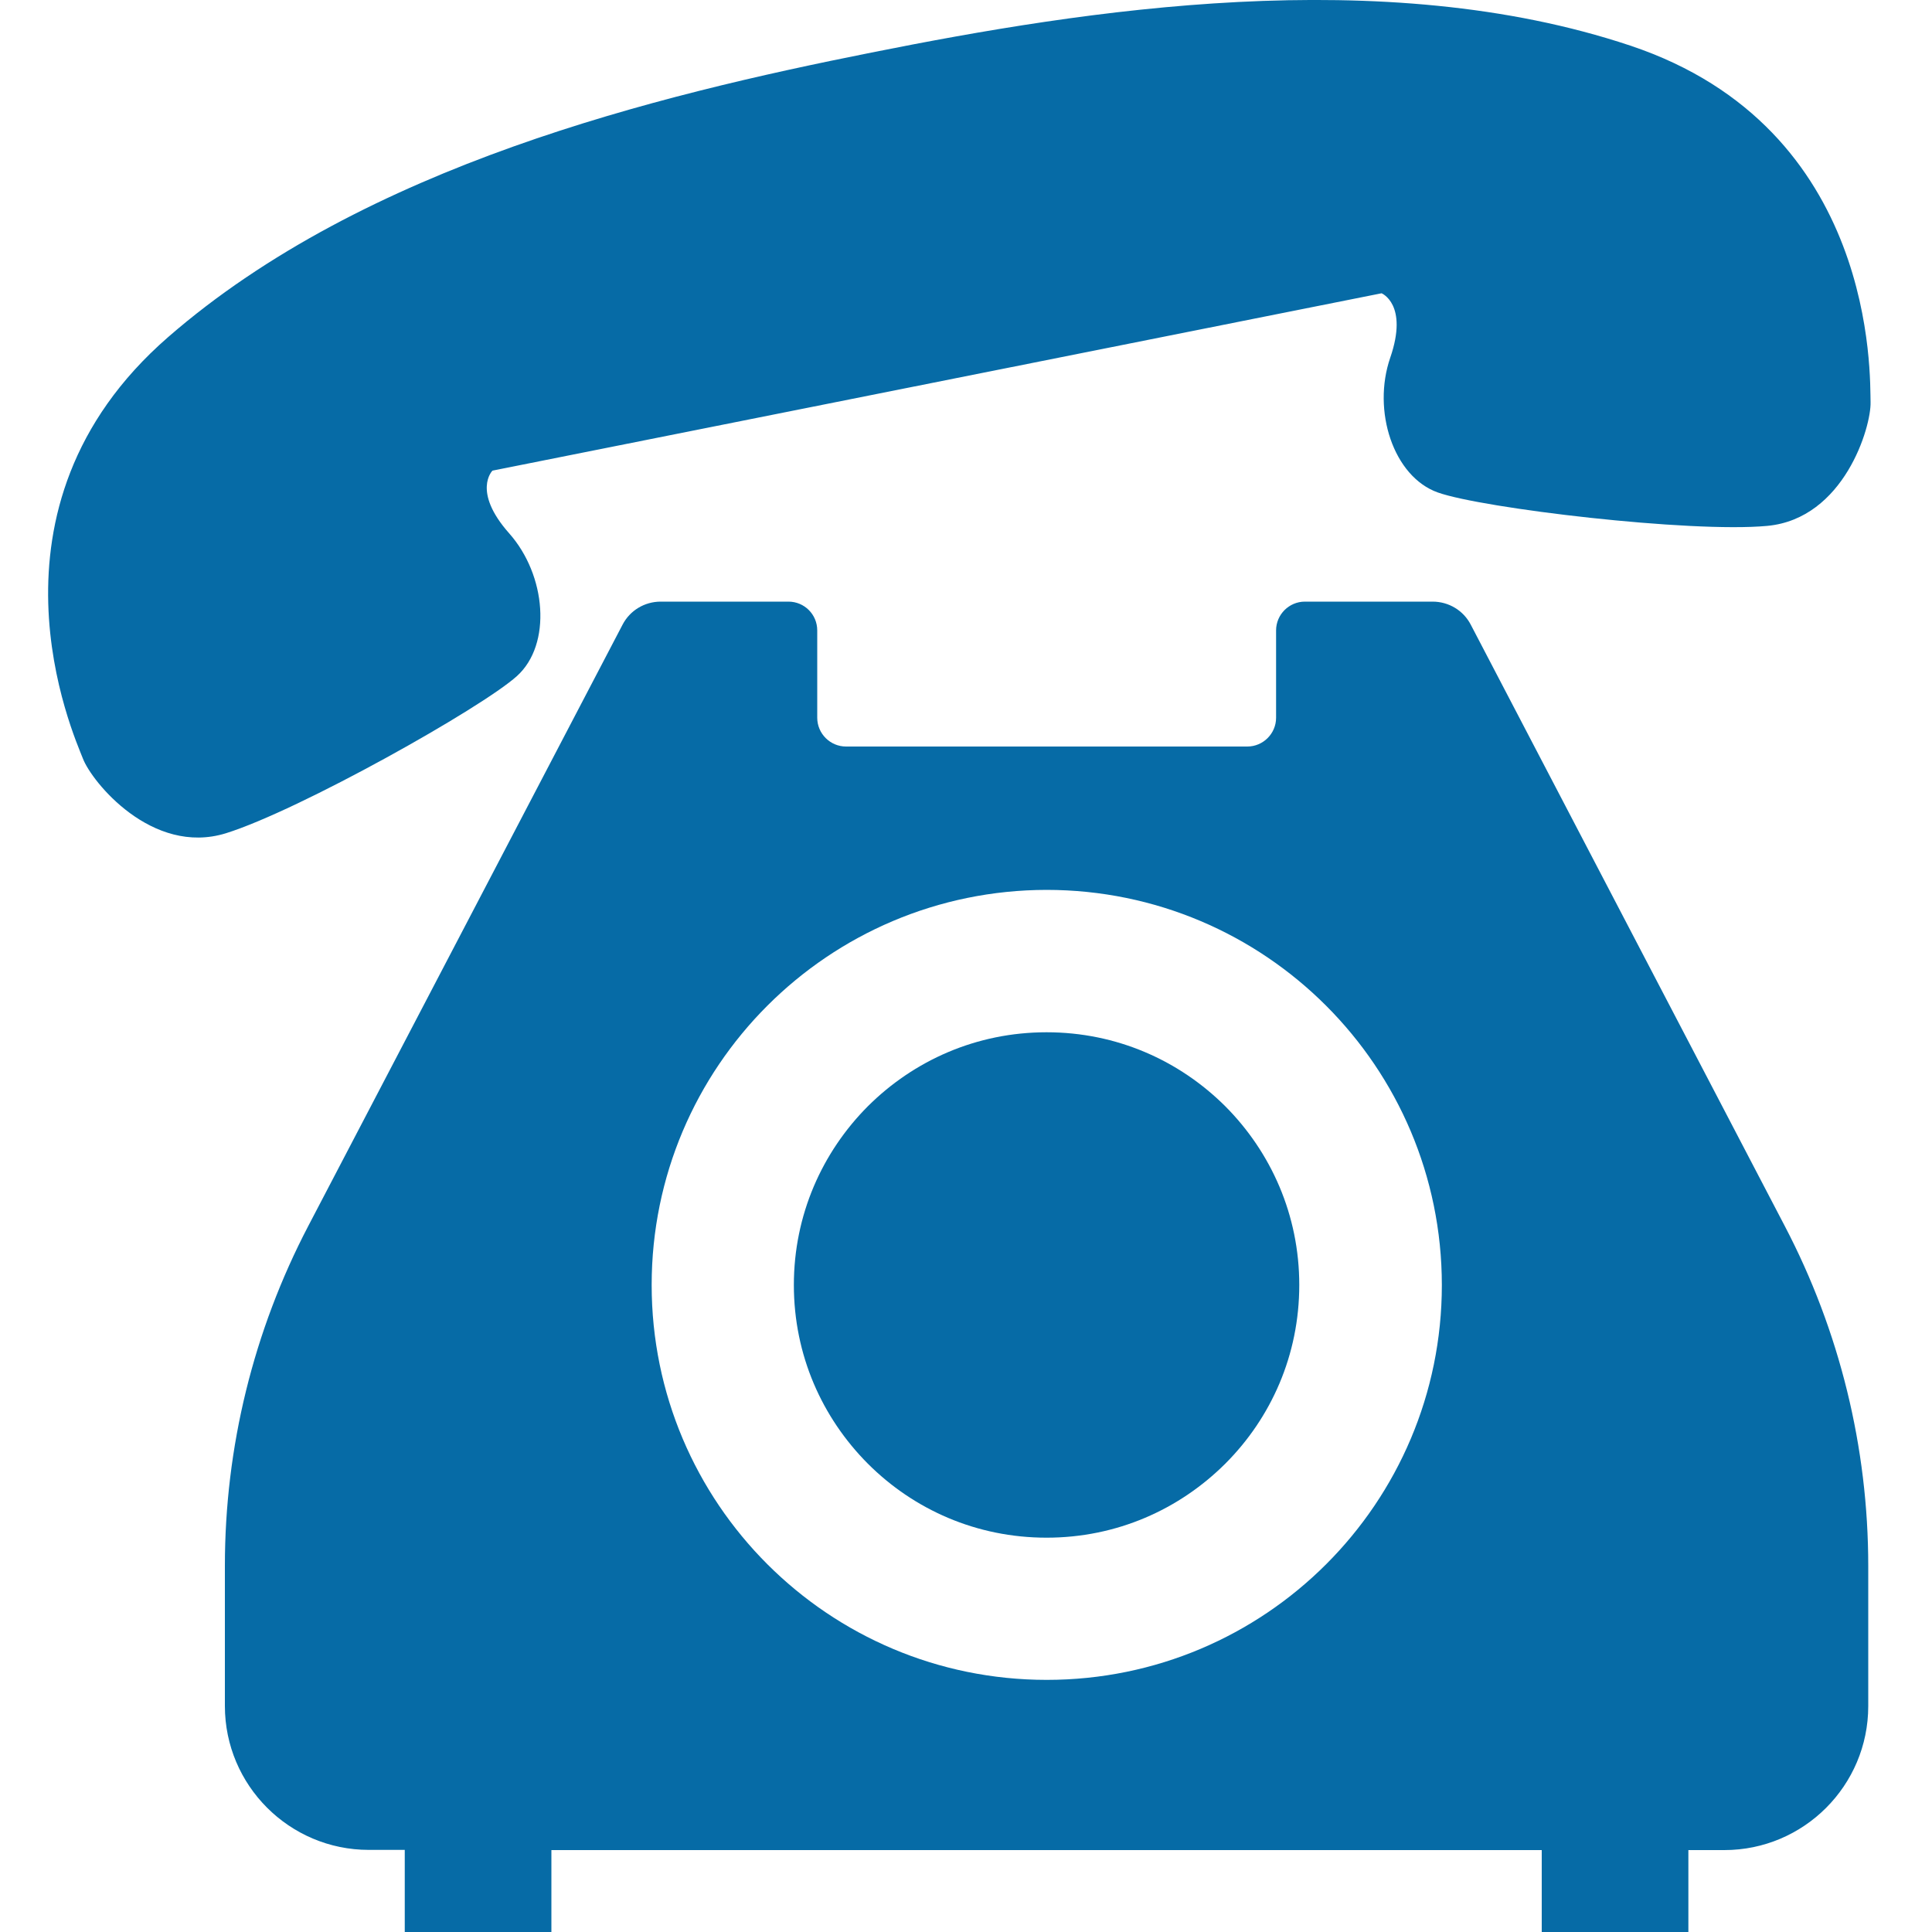
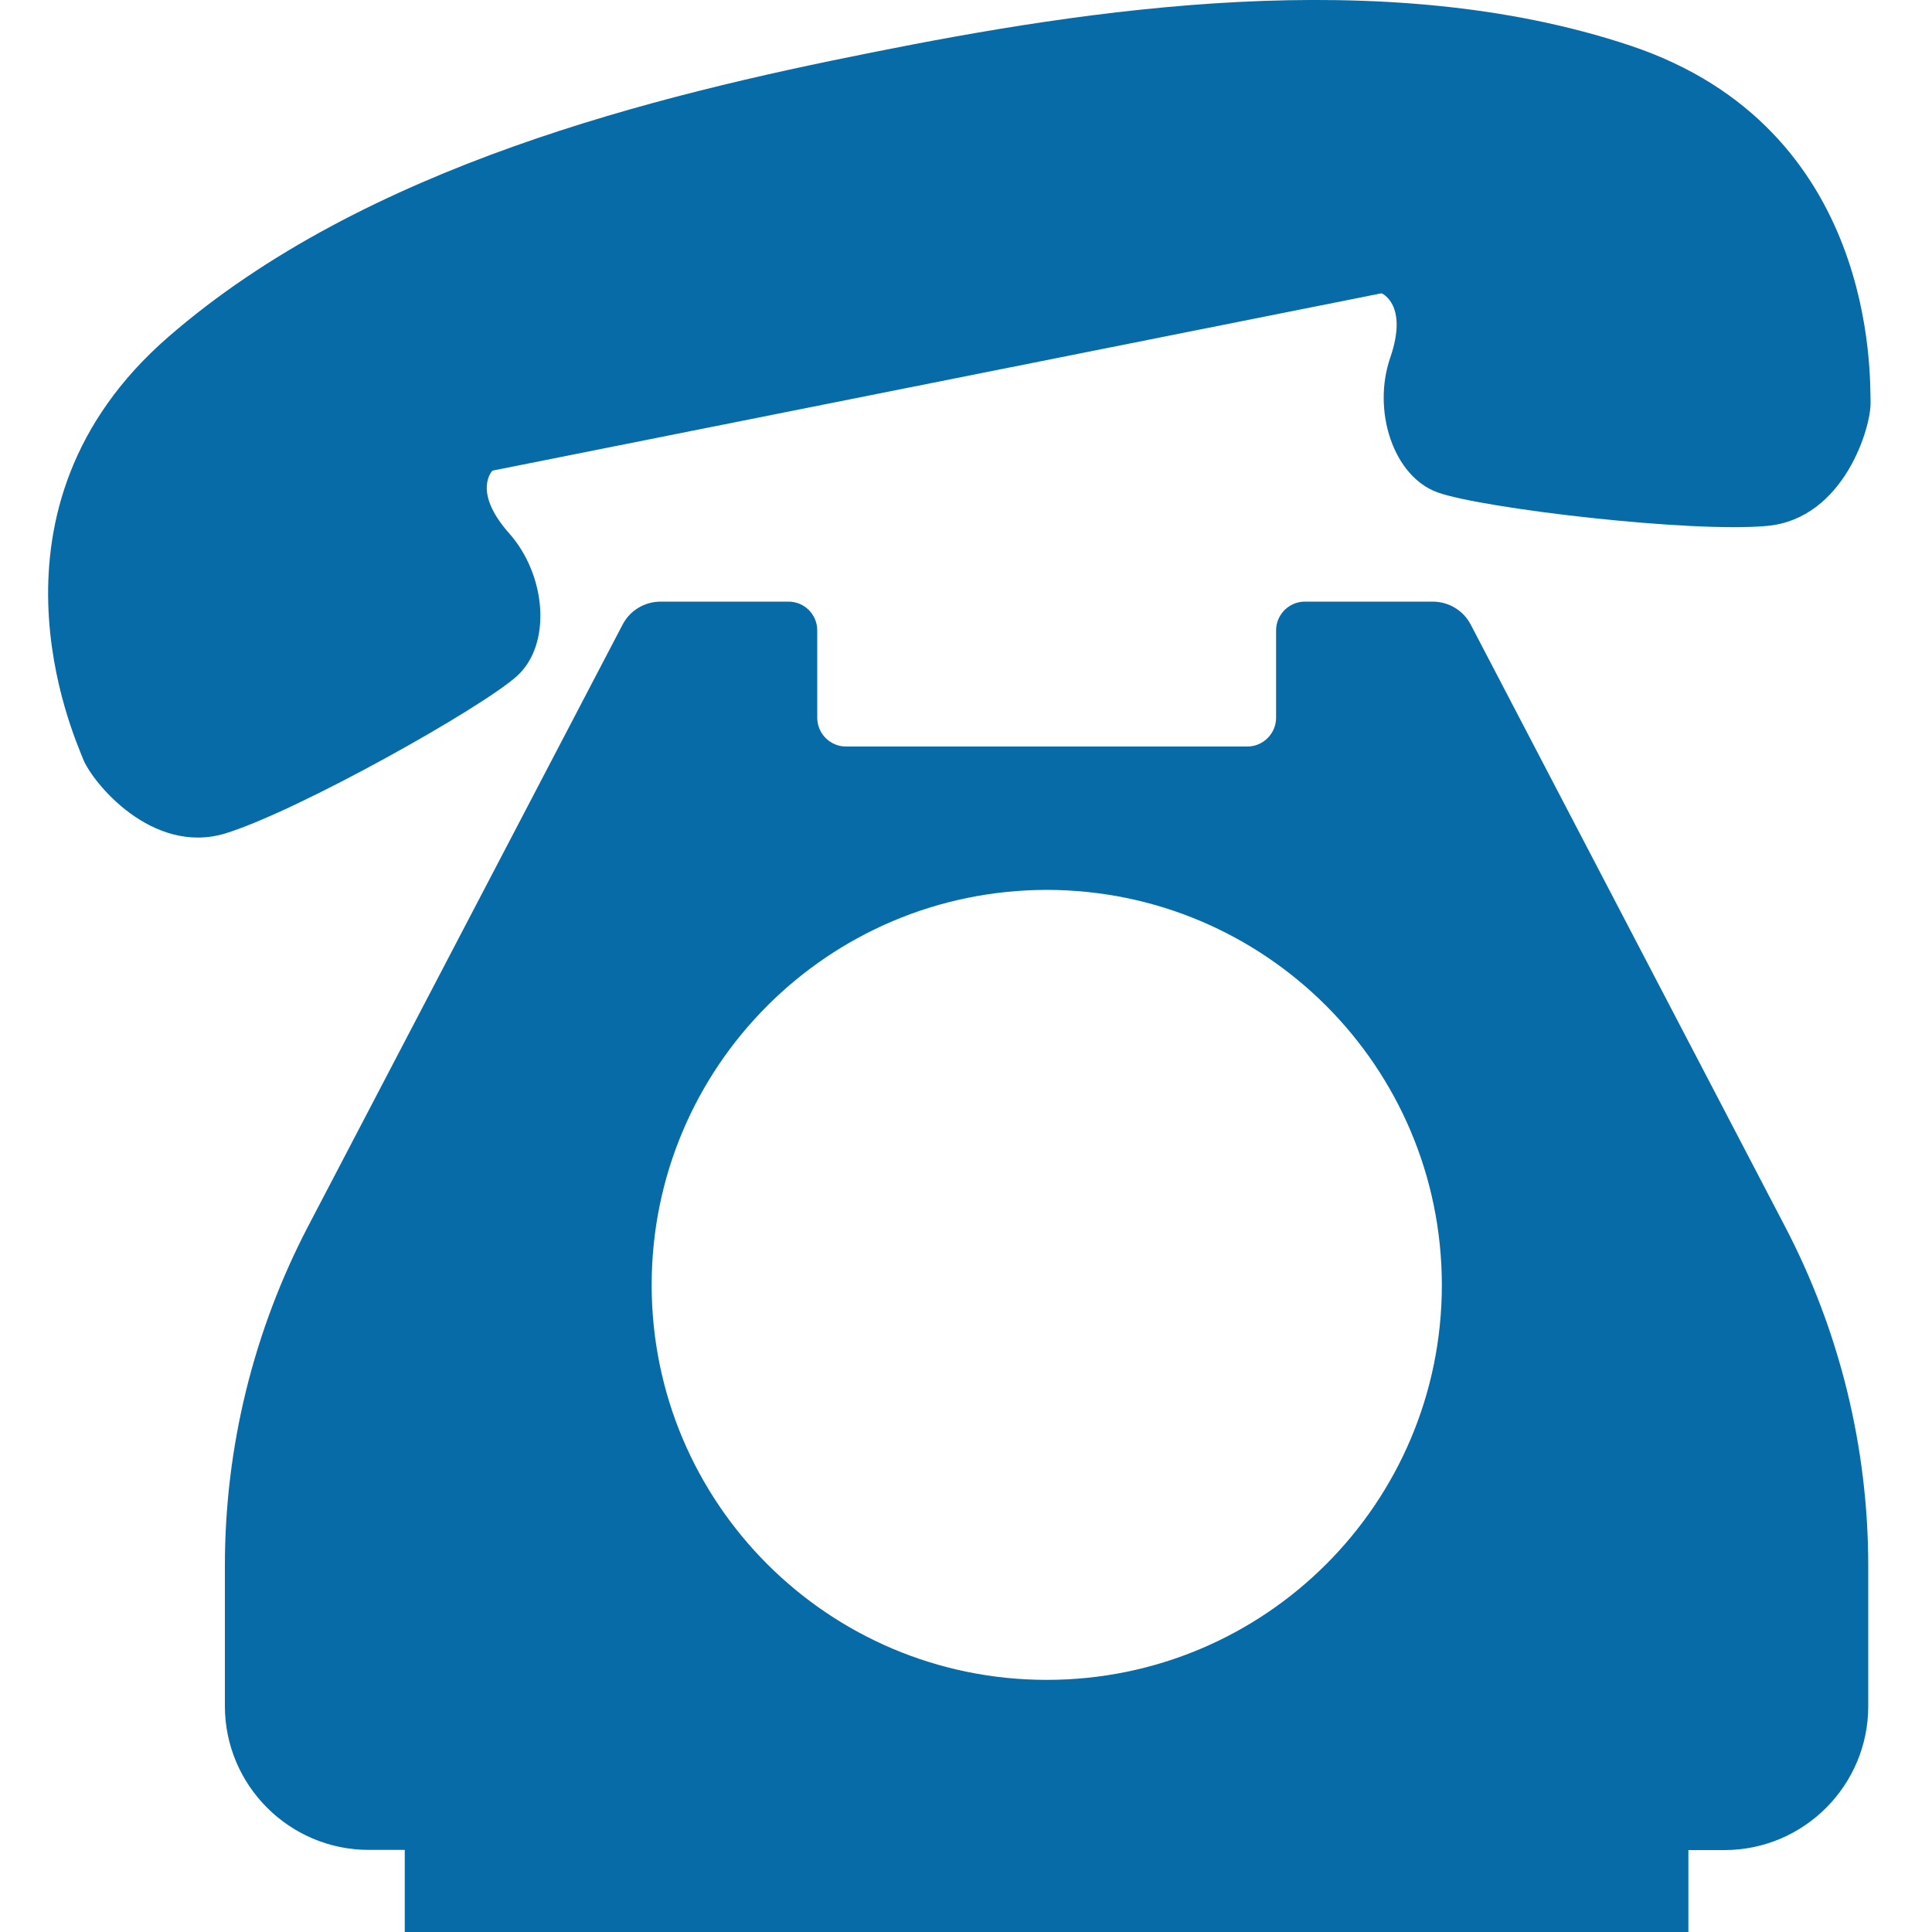
<svg xmlns="http://www.w3.org/2000/svg" version="1.1" id="レイヤー_1" x="0px" y="0px" viewBox="0 0 100 100" style="enable-background:new 0 0 100 100;" xml:space="preserve">
  <style type="text/css">
	.st0{fill:#066BA6;}
</style>
  <g>
    <g>
      <path class="st0" d="M26.76,34.99c1.81-1.64,1.52-5.22-0.41-7.39c-1.93-2.18-0.86-3.24-0.86-3.24l23.01-4.59l23.01-4.59    c0,0,1.4,0.57,0.45,3.33c-0.95,2.75,0.16,6.16,2.46,6.98c2.3,0.82,13.06,2.1,17.05,1.73c3.98-0.37,5.39-5.13,5.35-6.41    c-0.04-1.27,0.38-14.17-12.44-18.45C71.56-1.92,56.2,0.5,45.11,2.72C34.01,4.93,18.89,8.58,8.7,17.45    C-1.5,26.32,3.83,38.07,4.29,39.26c0.45,1.19,3.57,5.05,7.4,3.87C15.5,41.94,24.95,36.63,26.76,34.99z" />
-       <path class="st0" d="M54.17,79.59c3.63,0,6.87-1.46,9.25-3.83c2.38-2.38,3.83-5.63,3.83-9.25c0-3.62-1.46-6.87-3.83-9.25    c-2.38-2.37-5.62-3.83-9.25-3.83c-3.63,0-6.87,1.46-9.25,3.83c-2.37,2.38-3.83,5.63-3.83,9.25c0,3.63,1.46,6.87,3.83,9.25    C47.3,78.14,50.55,79.59,54.17,79.59z" />
-       <path class="st0" d="M76.13,32.34c-0.38-0.74-1.14-1.2-1.98-1.2h-6.61c-0.82,0-1.49,0.67-1.49,1.49v4.52    c0,0.82-0.67,1.49-1.49,1.49H43.79c-0.82,0-1.49-0.67-1.49-1.49v-4.52c0-0.83-0.67-1.49-1.49-1.49H34.2c-0.84,0-1.6,0.46-1.98,1.2    L15.96,63.45c-2.84,5.43-4.32,11.46-4.32,17.59v7.26c0,4.11,3.34,7.45,7.45,7.45h1.86V100h7.59v-4.24H79.8V100h7.59v-4.24h1.86    c4.11,0,7.45-3.34,7.45-7.45v-7.26c0-6.13-1.48-12.16-4.32-17.59L76.13,32.34z M33.73,66.51c0-11.29,9.15-20.44,20.45-20.45    c11.29,0.01,20.44,9.15,20.45,20.45c0,11.29-9.15,20.44-20.45,20.44C42.88,86.95,33.73,77.8,33.73,66.51z" />
+       <path class="st0" d="M76.13,32.34c-0.38-0.74-1.14-1.2-1.98-1.2h-6.61c-0.82,0-1.49,0.67-1.49,1.49v4.52    c0,0.82-0.67,1.49-1.49,1.49H43.79c-0.82,0-1.49-0.67-1.49-1.49v-4.52c0-0.83-0.67-1.49-1.49-1.49H34.2c-0.84,0-1.6,0.46-1.98,1.2    L15.96,63.45c-2.84,5.43-4.32,11.46-4.32,17.59v7.26c0,4.11,3.34,7.45,7.45,7.45h1.86V100h7.59H79.8V100h7.59v-4.24h1.86    c4.11,0,7.45-3.34,7.45-7.45v-7.26c0-6.13-1.48-12.16-4.32-17.59L76.13,32.34z M33.73,66.51c0-11.29,9.15-20.44,20.45-20.45    c11.29,0.01,20.44,9.15,20.45,20.45c0,11.29-9.15,20.44-20.45,20.44C42.88,86.95,33.73,77.8,33.73,66.51z" />
    </g>
  </g>
</svg>